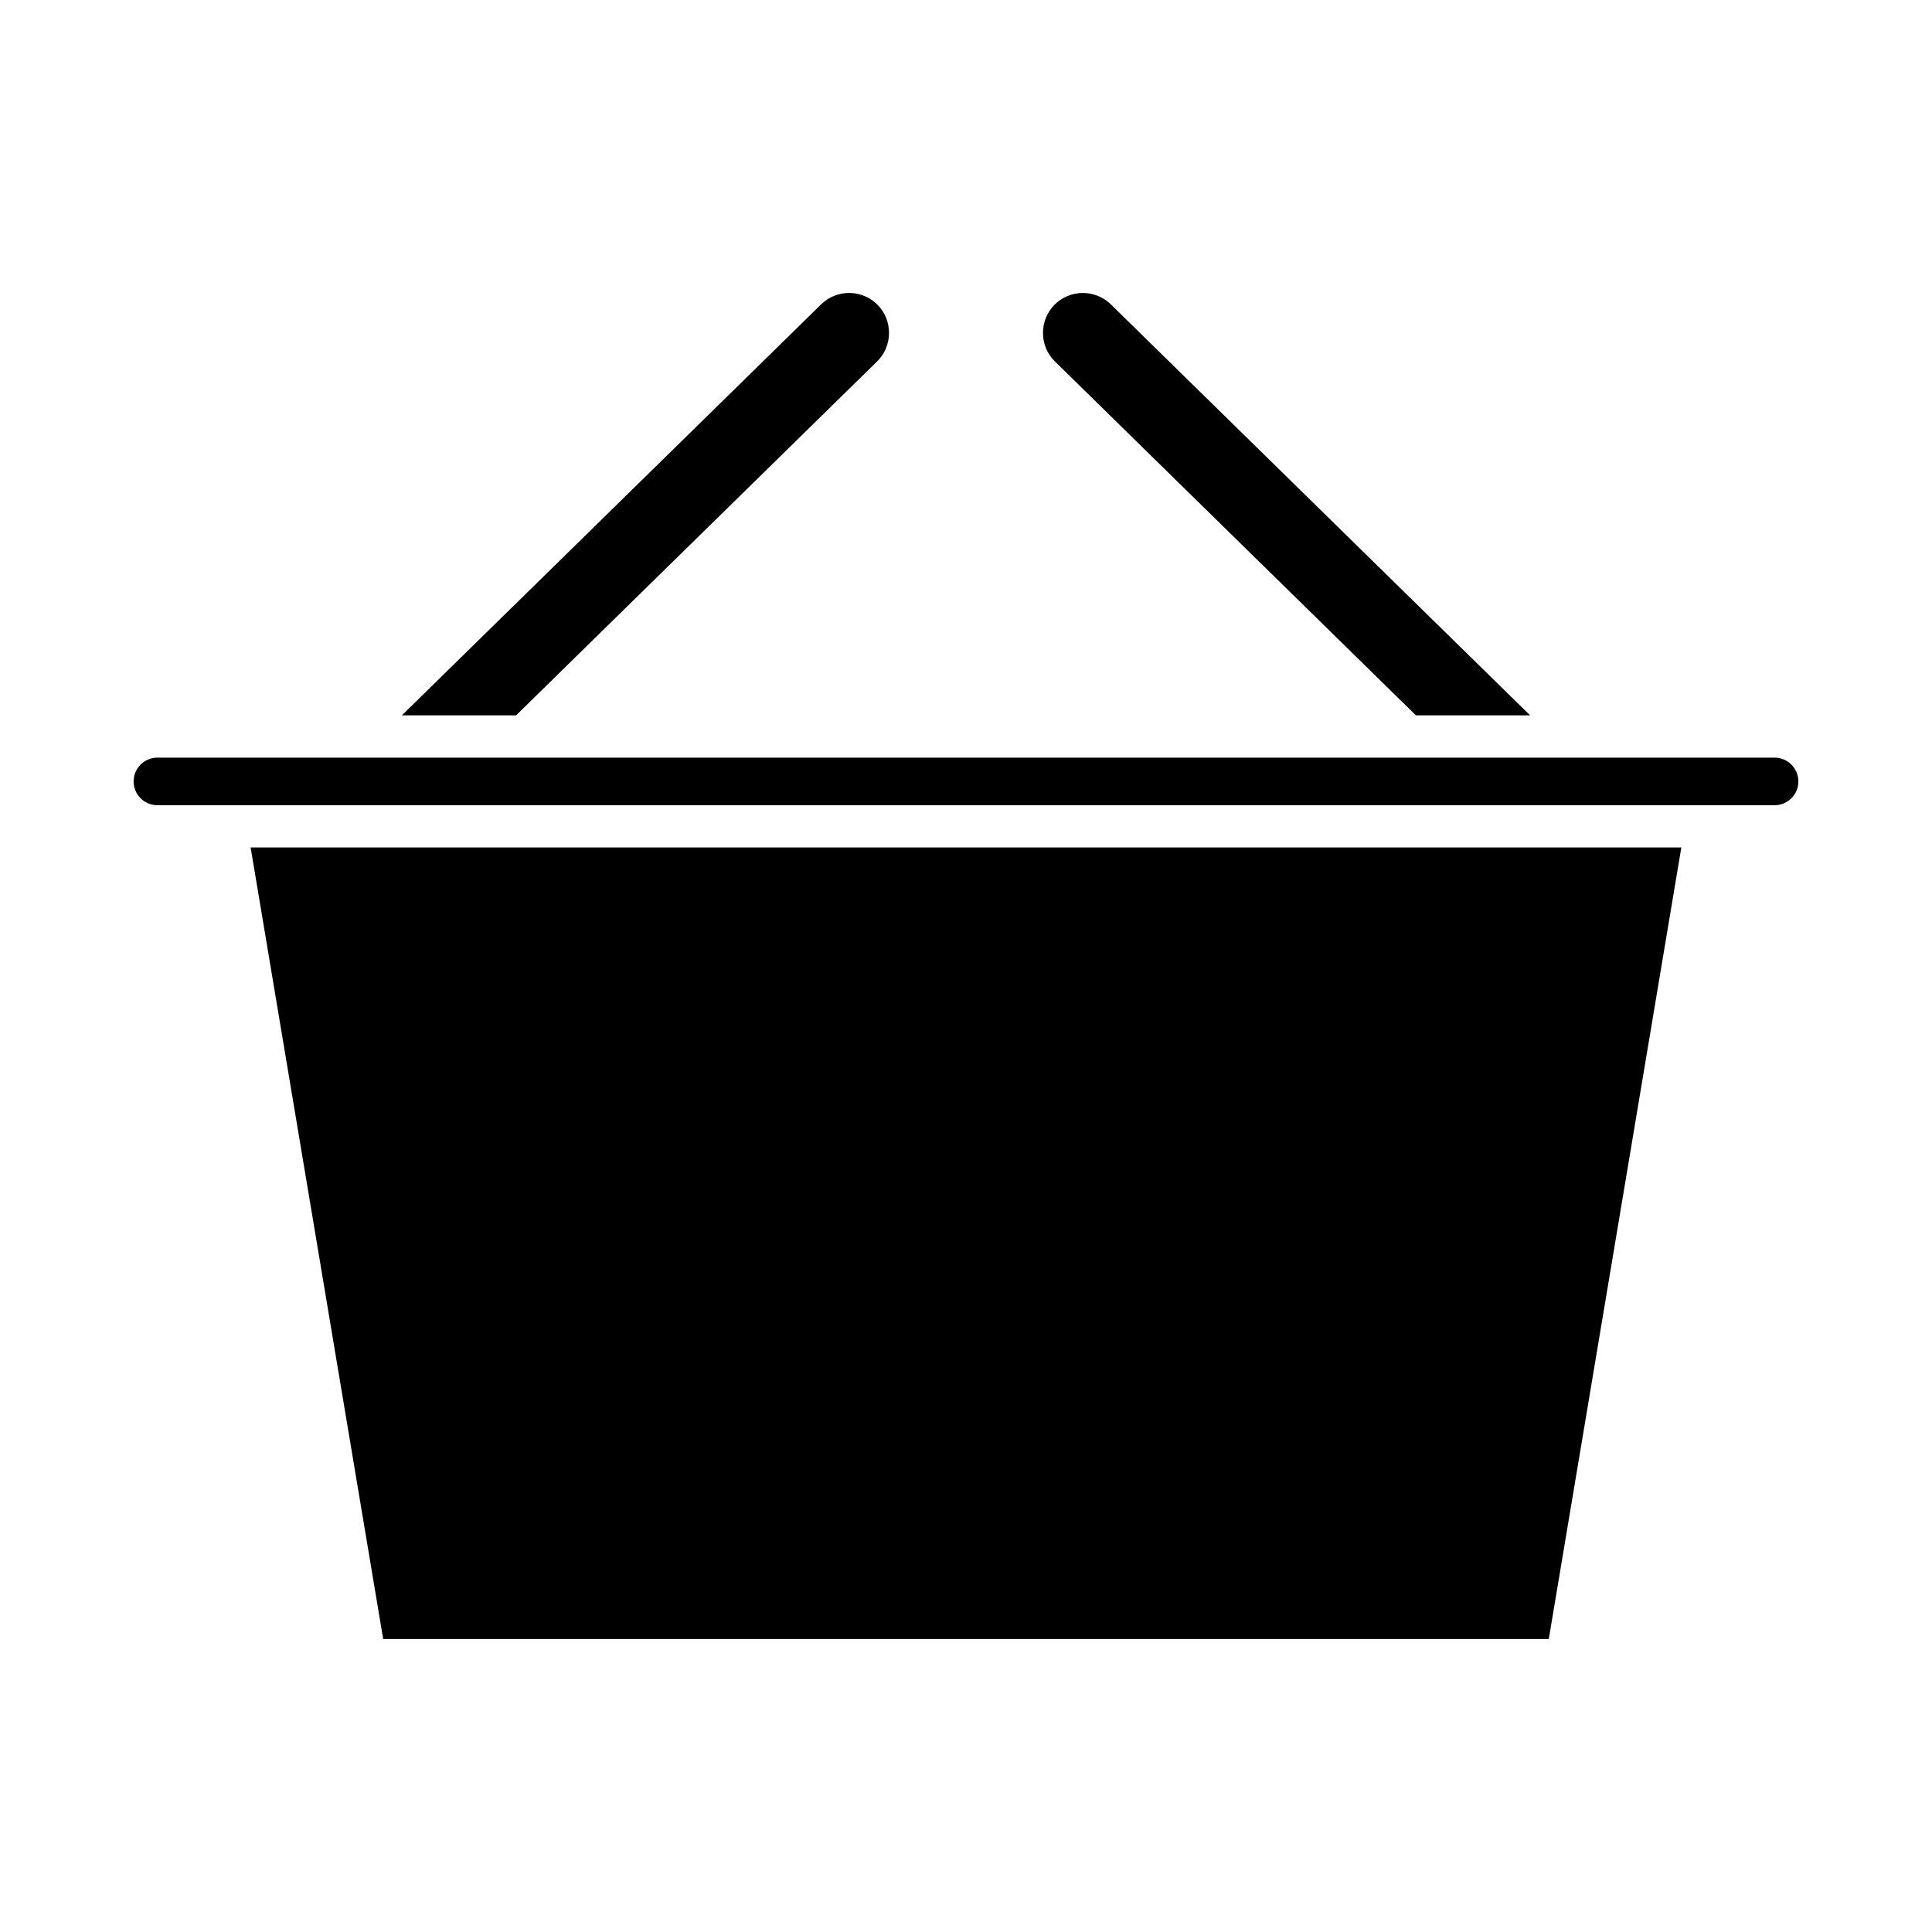
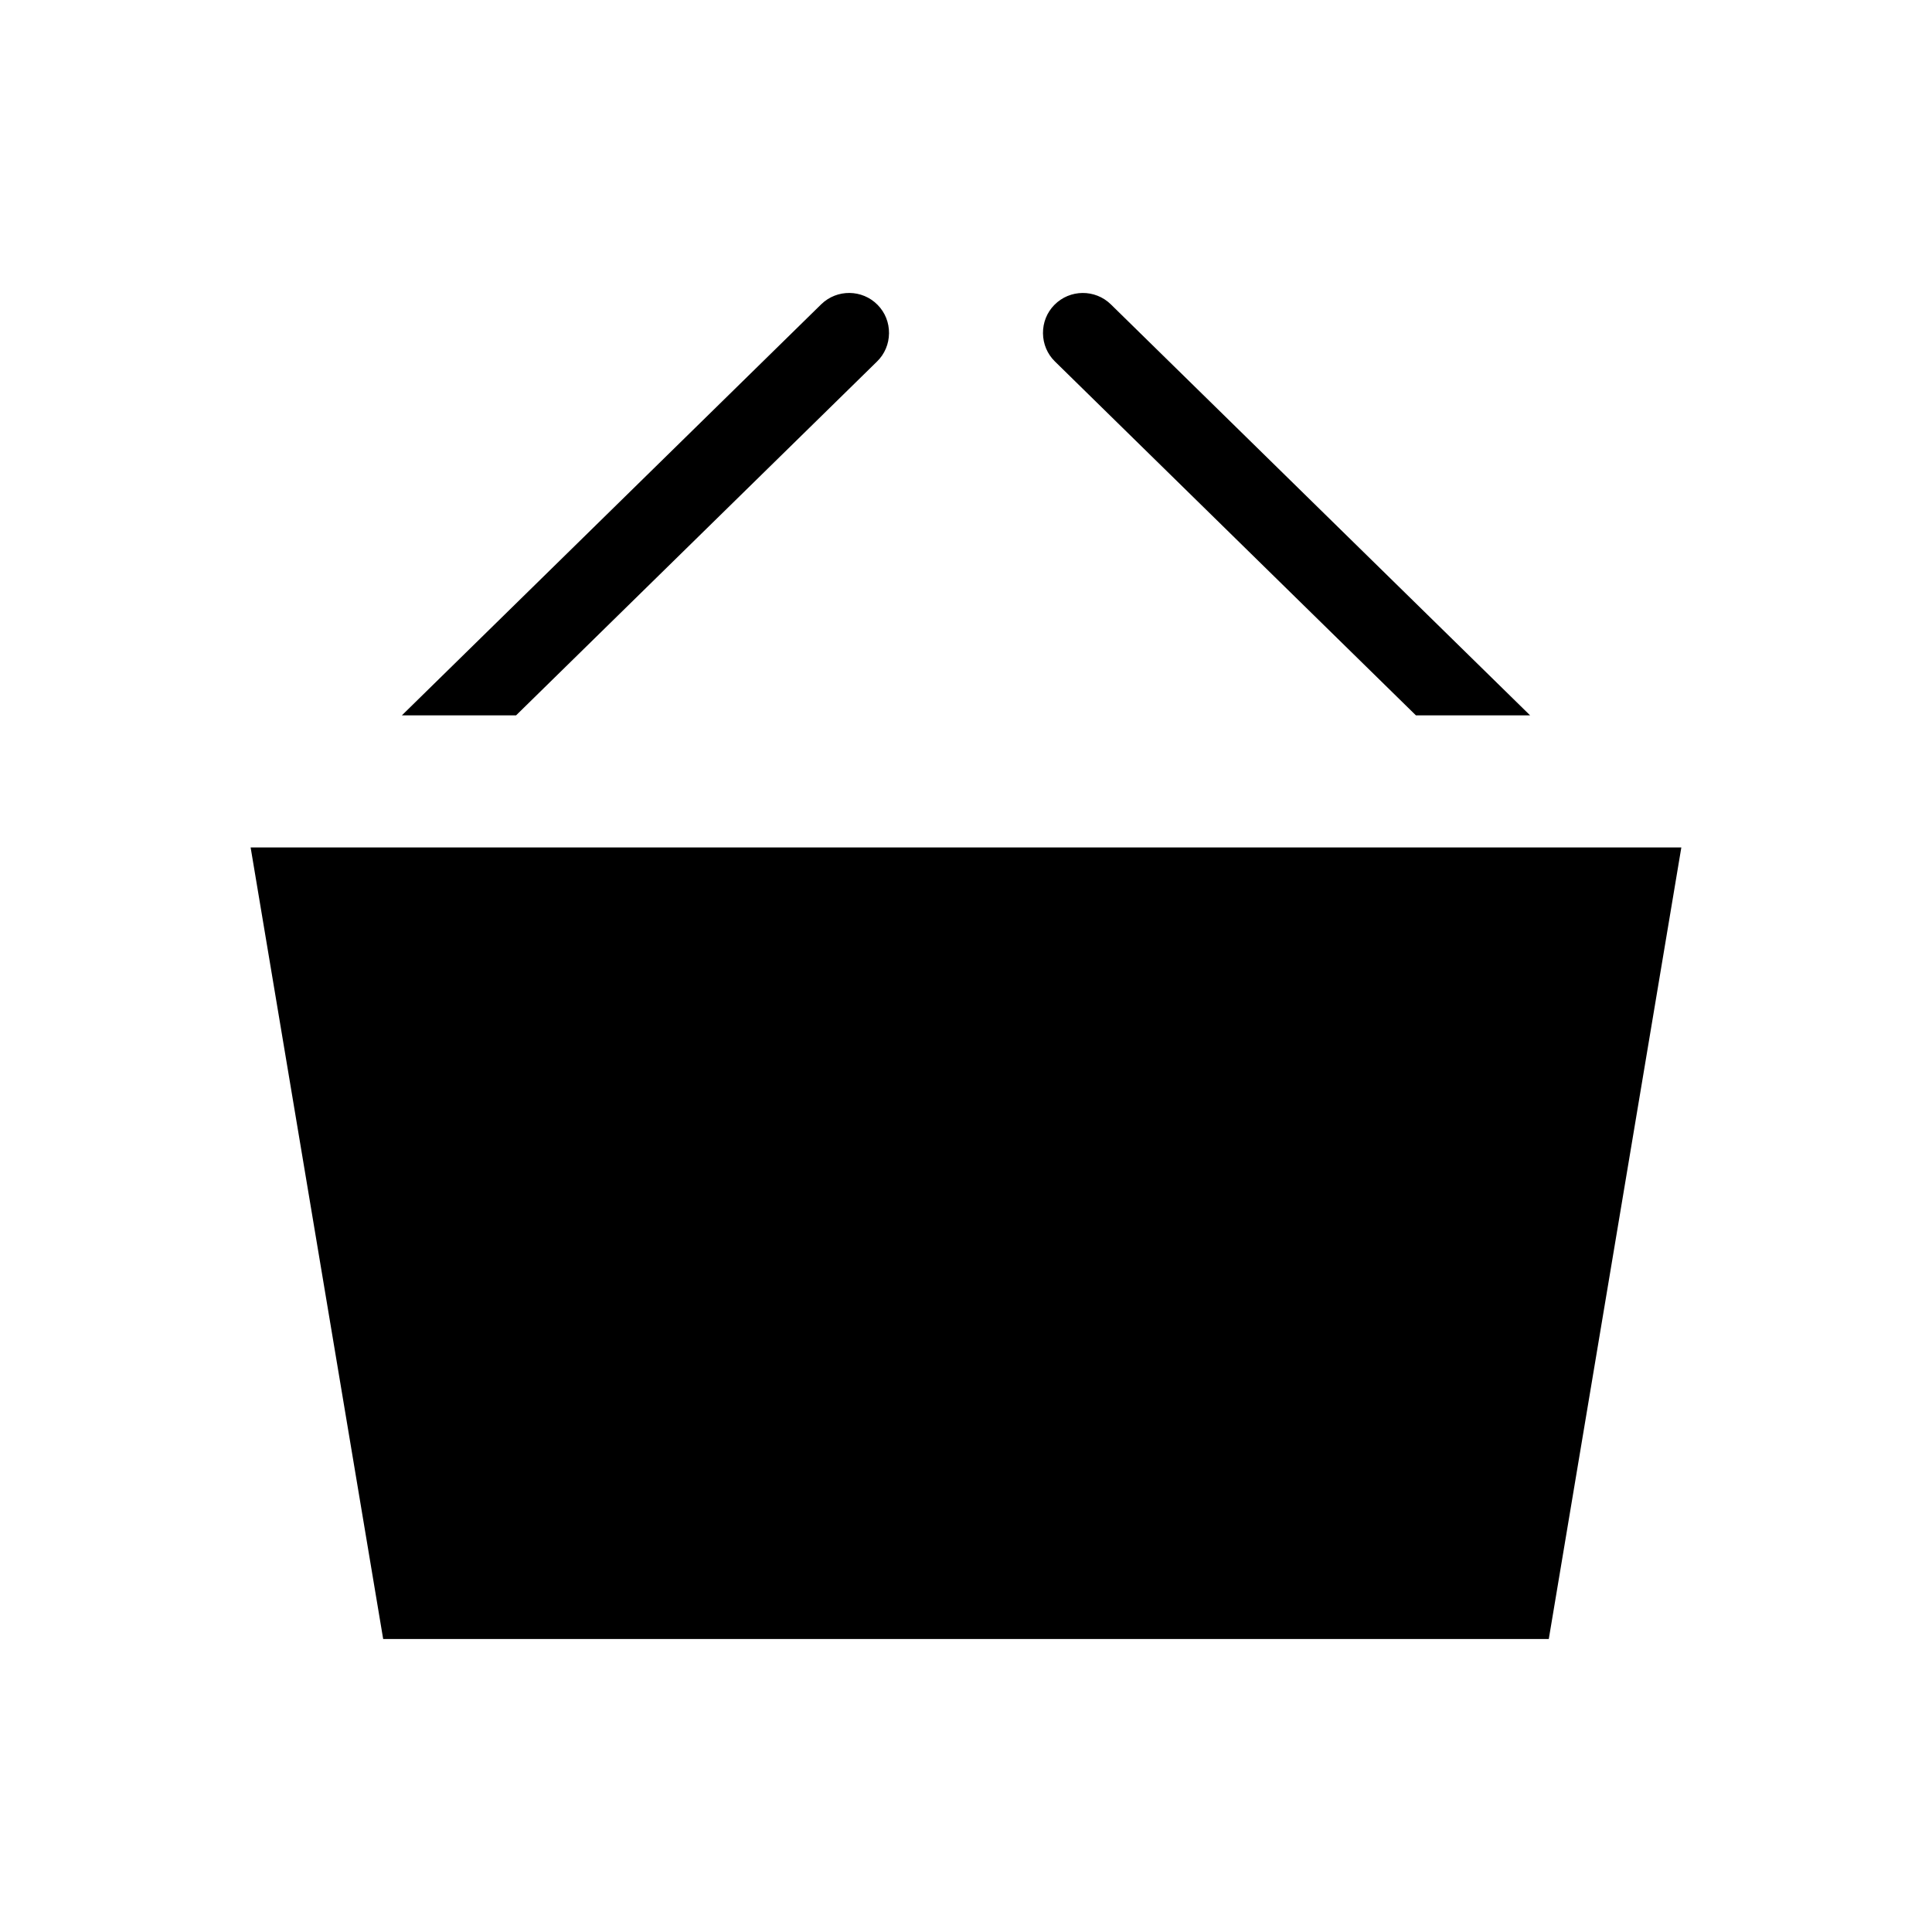
<svg xmlns="http://www.w3.org/2000/svg" fill="#000000" width="800px" height="800px" version="1.1" viewBox="144 144 512 512">
  <g>
    <path d="m210.42 368.59 35.125 209.76h308.9l35.125-209.76z" />
    <path d="m423.41 224.81c-1.969 2.008-3.035 4.676-3.008 7.519 0.031 2.844 1.152 5.492 3.156 7.457l95.68 93.797h30.262l-111.11-108.92c-4.172-4.086-10.895-4.019-14.977 0.148z" />
    <path d="m361.61 224.66-111.11 108.92h30.262l95.68-93.797c2.008-1.965 3.129-4.613 3.156-7.457 0.031-2.844-1.039-5.512-3.008-7.519-4.082-4.168-10.801-4.238-14.98-0.148z" />
-     <path d="m185.71 357.39h428.57c3.481 0 6.309-2.828 6.309-6.305 0-3.477-2.828-6.305-6.309-6.305h-428.57c-3.477 0-6.305 2.828-6.305 6.305 0 3.477 2.828 6.305 6.305 6.305z" />
  </g>
</svg>